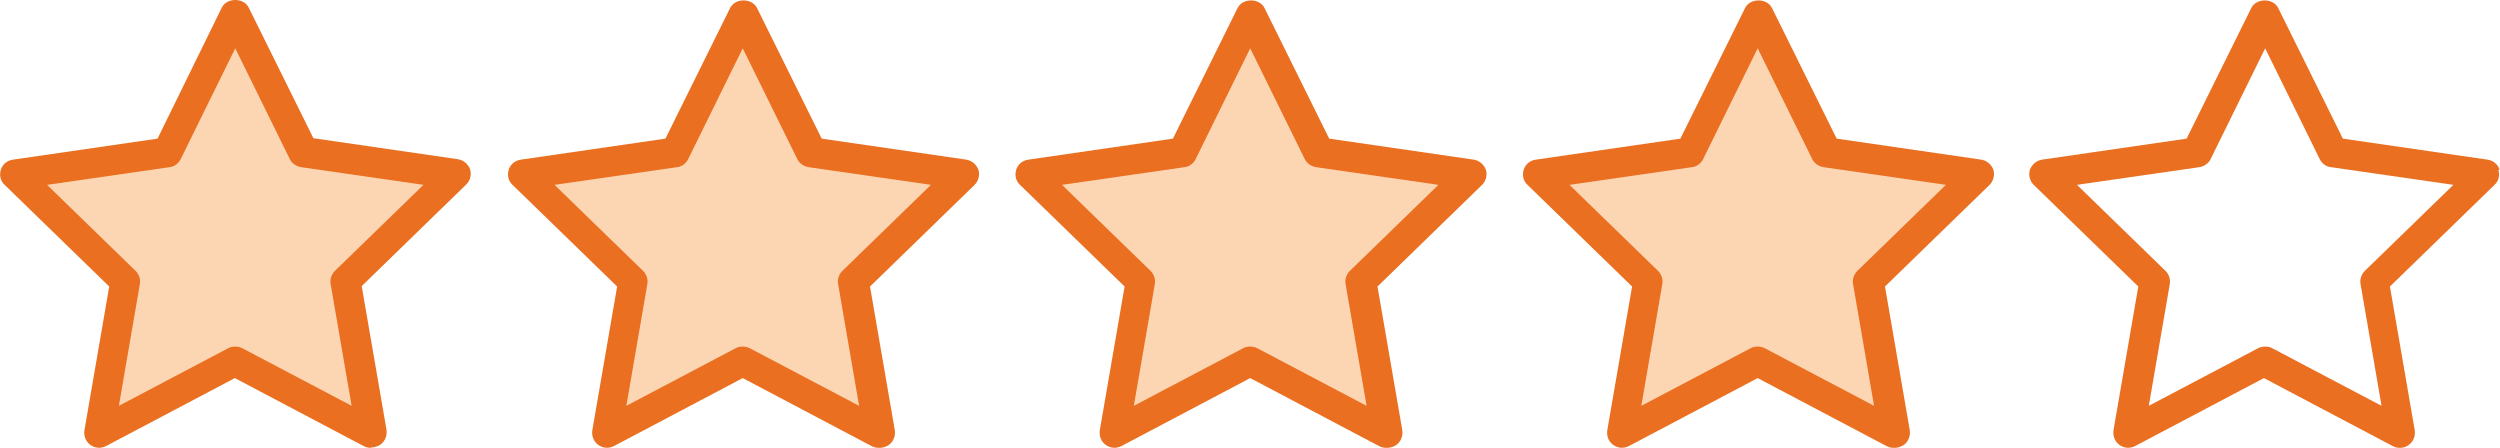
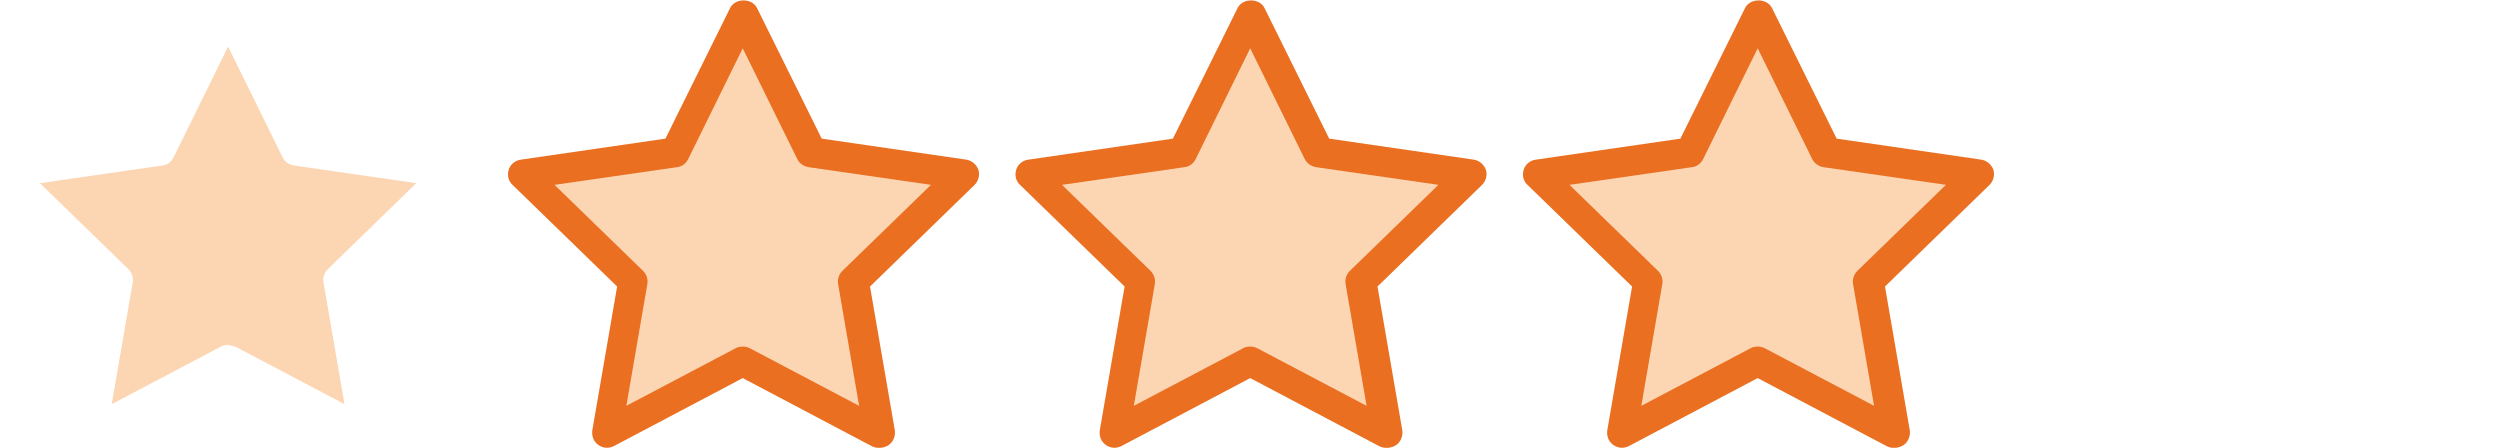
<svg xmlns="http://www.w3.org/2000/svg" id="Calque_2" viewBox="0 0 59.51 10.66">
  <defs>
    <style>
      .cls-1 {
        fill: #fcd6b3;
      }

      .cls-2 {
        fill: #ea6f21;
      }
    </style>
  </defs>
  <g id="Calque_1-2" data-name="Calque_1">
    <g>
      <g>
-         <path class="cls-2" d="M8.83,10.66c-.06,0-.11-.01-.17-.04l-3.07-1.62-3.07,1.62c-.12.06-.26.05-.37-.03-.11-.08-.16-.21-.14-.35l.59-3.42L.11,4.4c-.1-.09-.13-.23-.09-.36.04-.13.15-.22.29-.24l3.44-.5L5.28.18c.12-.24.52-.24.64,0l1.54,3.11,3.44.5c.13.02.24.11.29.24.04.13,0,.27-.09.36l-2.49,2.42.59,3.42c.02.13-.03.27-.14.35-.06.04-.14.07-.21.07Z" />
-         <path class="cls-1" d="M5.6,8.25c.06,0,.11.01.17.04l2.6,1.37-.5-2.9c-.02-.11.02-.23.1-.31l2.11-2.05-2.91-.42c-.12-.02-.22-.09-.27-.19l-1.3-2.64-1.3,2.64c-.05.1-.15.18-.27.19l-2.91.42,2.11,2.05c.08.08.12.2.1.31l-.5,2.9,2.6-1.37c.05-.03.11-.04.17-.04Z" />
+         <path class="cls-1" d="M5.6,8.25l2.6,1.37-.5-2.9c-.02-.11.02-.23.1-.31l2.11-2.05-2.91-.42c-.12-.02-.22-.09-.27-.19l-1.3-2.64-1.3,2.64c-.05.1-.15.18-.27.19l-2.91.42,2.11,2.05c.08.08.12.2.1.31l-.5,2.9,2.6-1.37c.05-.03.11-.04.17-.04Z" />
      </g>
      <g>
        <path class="cls-2" d="M20.92,10.66c-.06,0-.11-.01-.17-.04l-3.07-1.62-3.07,1.62c-.12.06-.26.05-.37-.03-.11-.08-.16-.21-.14-.35l.59-3.42-2.49-2.42c-.1-.09-.13-.23-.09-.36.04-.13.15-.22.29-.24l3.44-.5,1.54-3.11c.12-.24.52-.24.64,0l1.54,3.11,3.44.5c.13.02.24.11.29.24.04.13,0,.27-.09.36l-2.49,2.42.59,3.42c.02.13-.03.27-.14.35-.06.04-.14.07-.21.07Z" />
        <path class="cls-1" d="M17.68,8.25c.06,0,.11.01.17.04l2.6,1.37-.5-2.9c-.02-.11.02-.23.1-.31l2.11-2.05-2.91-.42c-.12-.02-.22-.09-.27-.19l-1.3-2.64-1.3,2.64c-.05.1-.15.18-.27.19l-2.91.42,2.11,2.05c.08.08.12.2.1.31l-.5,2.9,2.6-1.37c.05-.03.11-.04.17-.04Z" />
      </g>
      <g>
        <path class="cls-2" d="M33,10.66c-.06,0-.11-.01-.17-.04l-3.07-1.62-3.07,1.62c-.12.06-.26.05-.37-.03-.11-.08-.16-.21-.14-.35l.59-3.42-2.49-2.42c-.1-.09-.13-.23-.09-.36.04-.13.15-.22.29-.24l3.44-.5,1.54-3.11c.12-.24.52-.24.64,0l1.54,3.11,3.44.5c.13.02.24.11.29.24.04.13,0,.27-.09.36l-2.49,2.42.59,3.42c.02.13-.03.27-.14.35-.06.04-.14.07-.21.07Z" />
        <path class="cls-1" d="M29.76,8.25c.06,0,.11.01.17.04l2.6,1.37-.5-2.9c-.02-.11.02-.23.1-.31l2.11-2.05-2.91-.42c-.12-.02-.22-.09-.27-.19l-1.3-2.64-1.3,2.64c-.05.1-.15.18-.27.19l-2.91.42,2.11,2.05c.08.08.12.2.1.31l-.5,2.9,2.6-1.37c.05-.03.11-.04.17-.04Z" />
      </g>
      <g>
        <path class="cls-2" d="M45.08,10.66c-.06,0-.11-.01-.17-.04l-3.07-1.62-3.07,1.62c-.12.06-.26.05-.37-.03-.11-.08-.16-.21-.14-.35l.59-3.42-2.49-2.42c-.1-.09-.13-.23-.09-.36.04-.13.15-.22.29-.24l3.44-.5,1.54-3.11c.12-.24.52-.24.64,0l1.54,3.11,3.44.5c.13.02.24.11.29.24.04.13,0,.27-.09.36l-2.49,2.42.59,3.42c.02.13-.03.27-.14.35-.06.04-.14.07-.21.07Z" />
        <path class="cls-1" d="M41.84,8.25c.06,0,.11.01.17.04l2.6,1.37-.5-2.9c-.02-.11.02-.23.1-.31l2.11-2.05-2.91-.42c-.12-.02-.22-.09-.27-.19l-1.3-2.64-1.3,2.64c-.05.1-.15.18-.27.19l-2.91.42,2.11,2.05c.08.08.12.2.1.31l-.5,2.9,2.6-1.37c.05-.03.11-.04.17-.04Z" />
      </g>
-       <path class="cls-2" d="M59.5,4.04c-.04-.13-.15-.22-.29-.24l-3.44-.5-1.54-3.11c-.12-.24-.52-.24-.64,0l-1.54,3.11-3.44.5c-.13.02-.24.11-.29.24-.04.13,0,.27.09.36l2.49,2.42-.59,3.42c-.02.13.03.27.14.35.11.08.25.09.37.03l3.07-1.62,3.07,1.62c.05.03.11.04.17.04.07,0,.15-.02.21-.07.11-.08.16-.21.14-.35l-.59-3.42,2.49-2.42c.1-.09.13-.23.09-.36ZM56.29,6.45c-.08.08-.12.2-.1.31l.5,2.9-2.6-1.37c-.05-.03-.11-.04-.17-.04s-.11.01-.17.04l-2.6,1.37.5-2.9c.02-.11-.02-.23-.1-.31l-2.11-2.05,2.91-.42c.12-.02.22-.09.27-.19l1.3-2.64,1.3,2.64c.05.1.15.18.27.19l2.91.42-2.11,2.05Z" />
    </g>
  </g>
</svg>